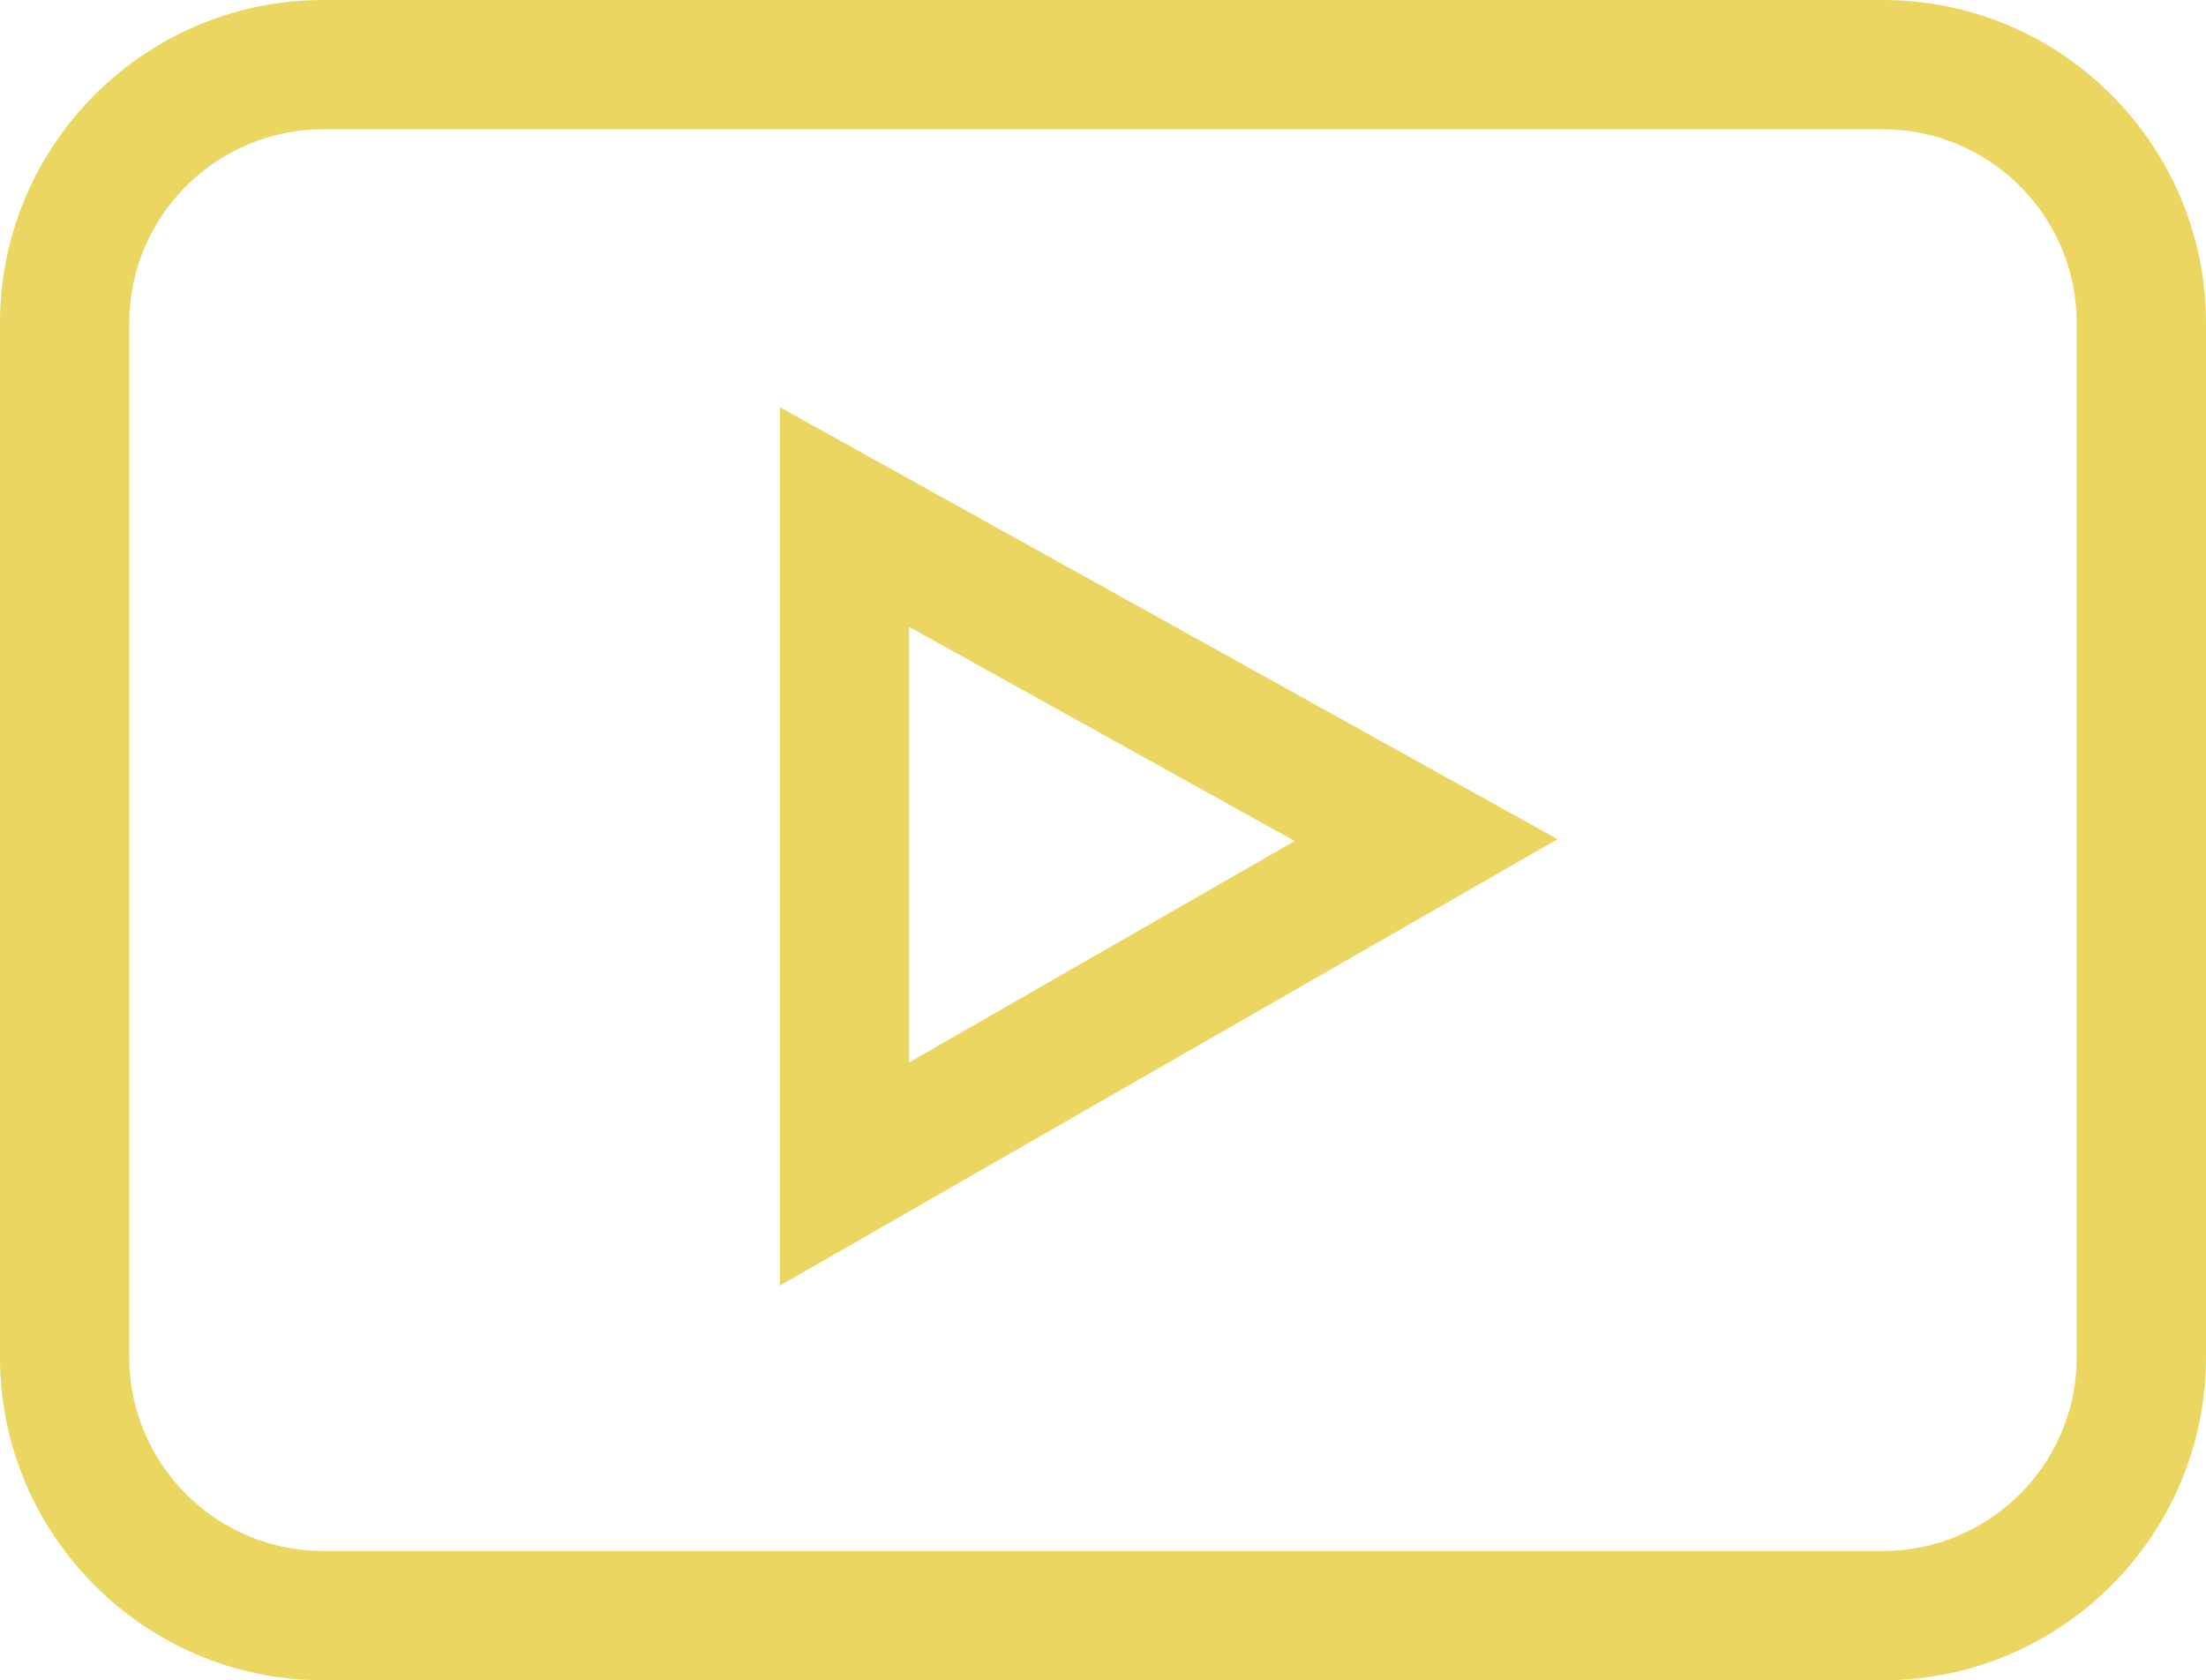
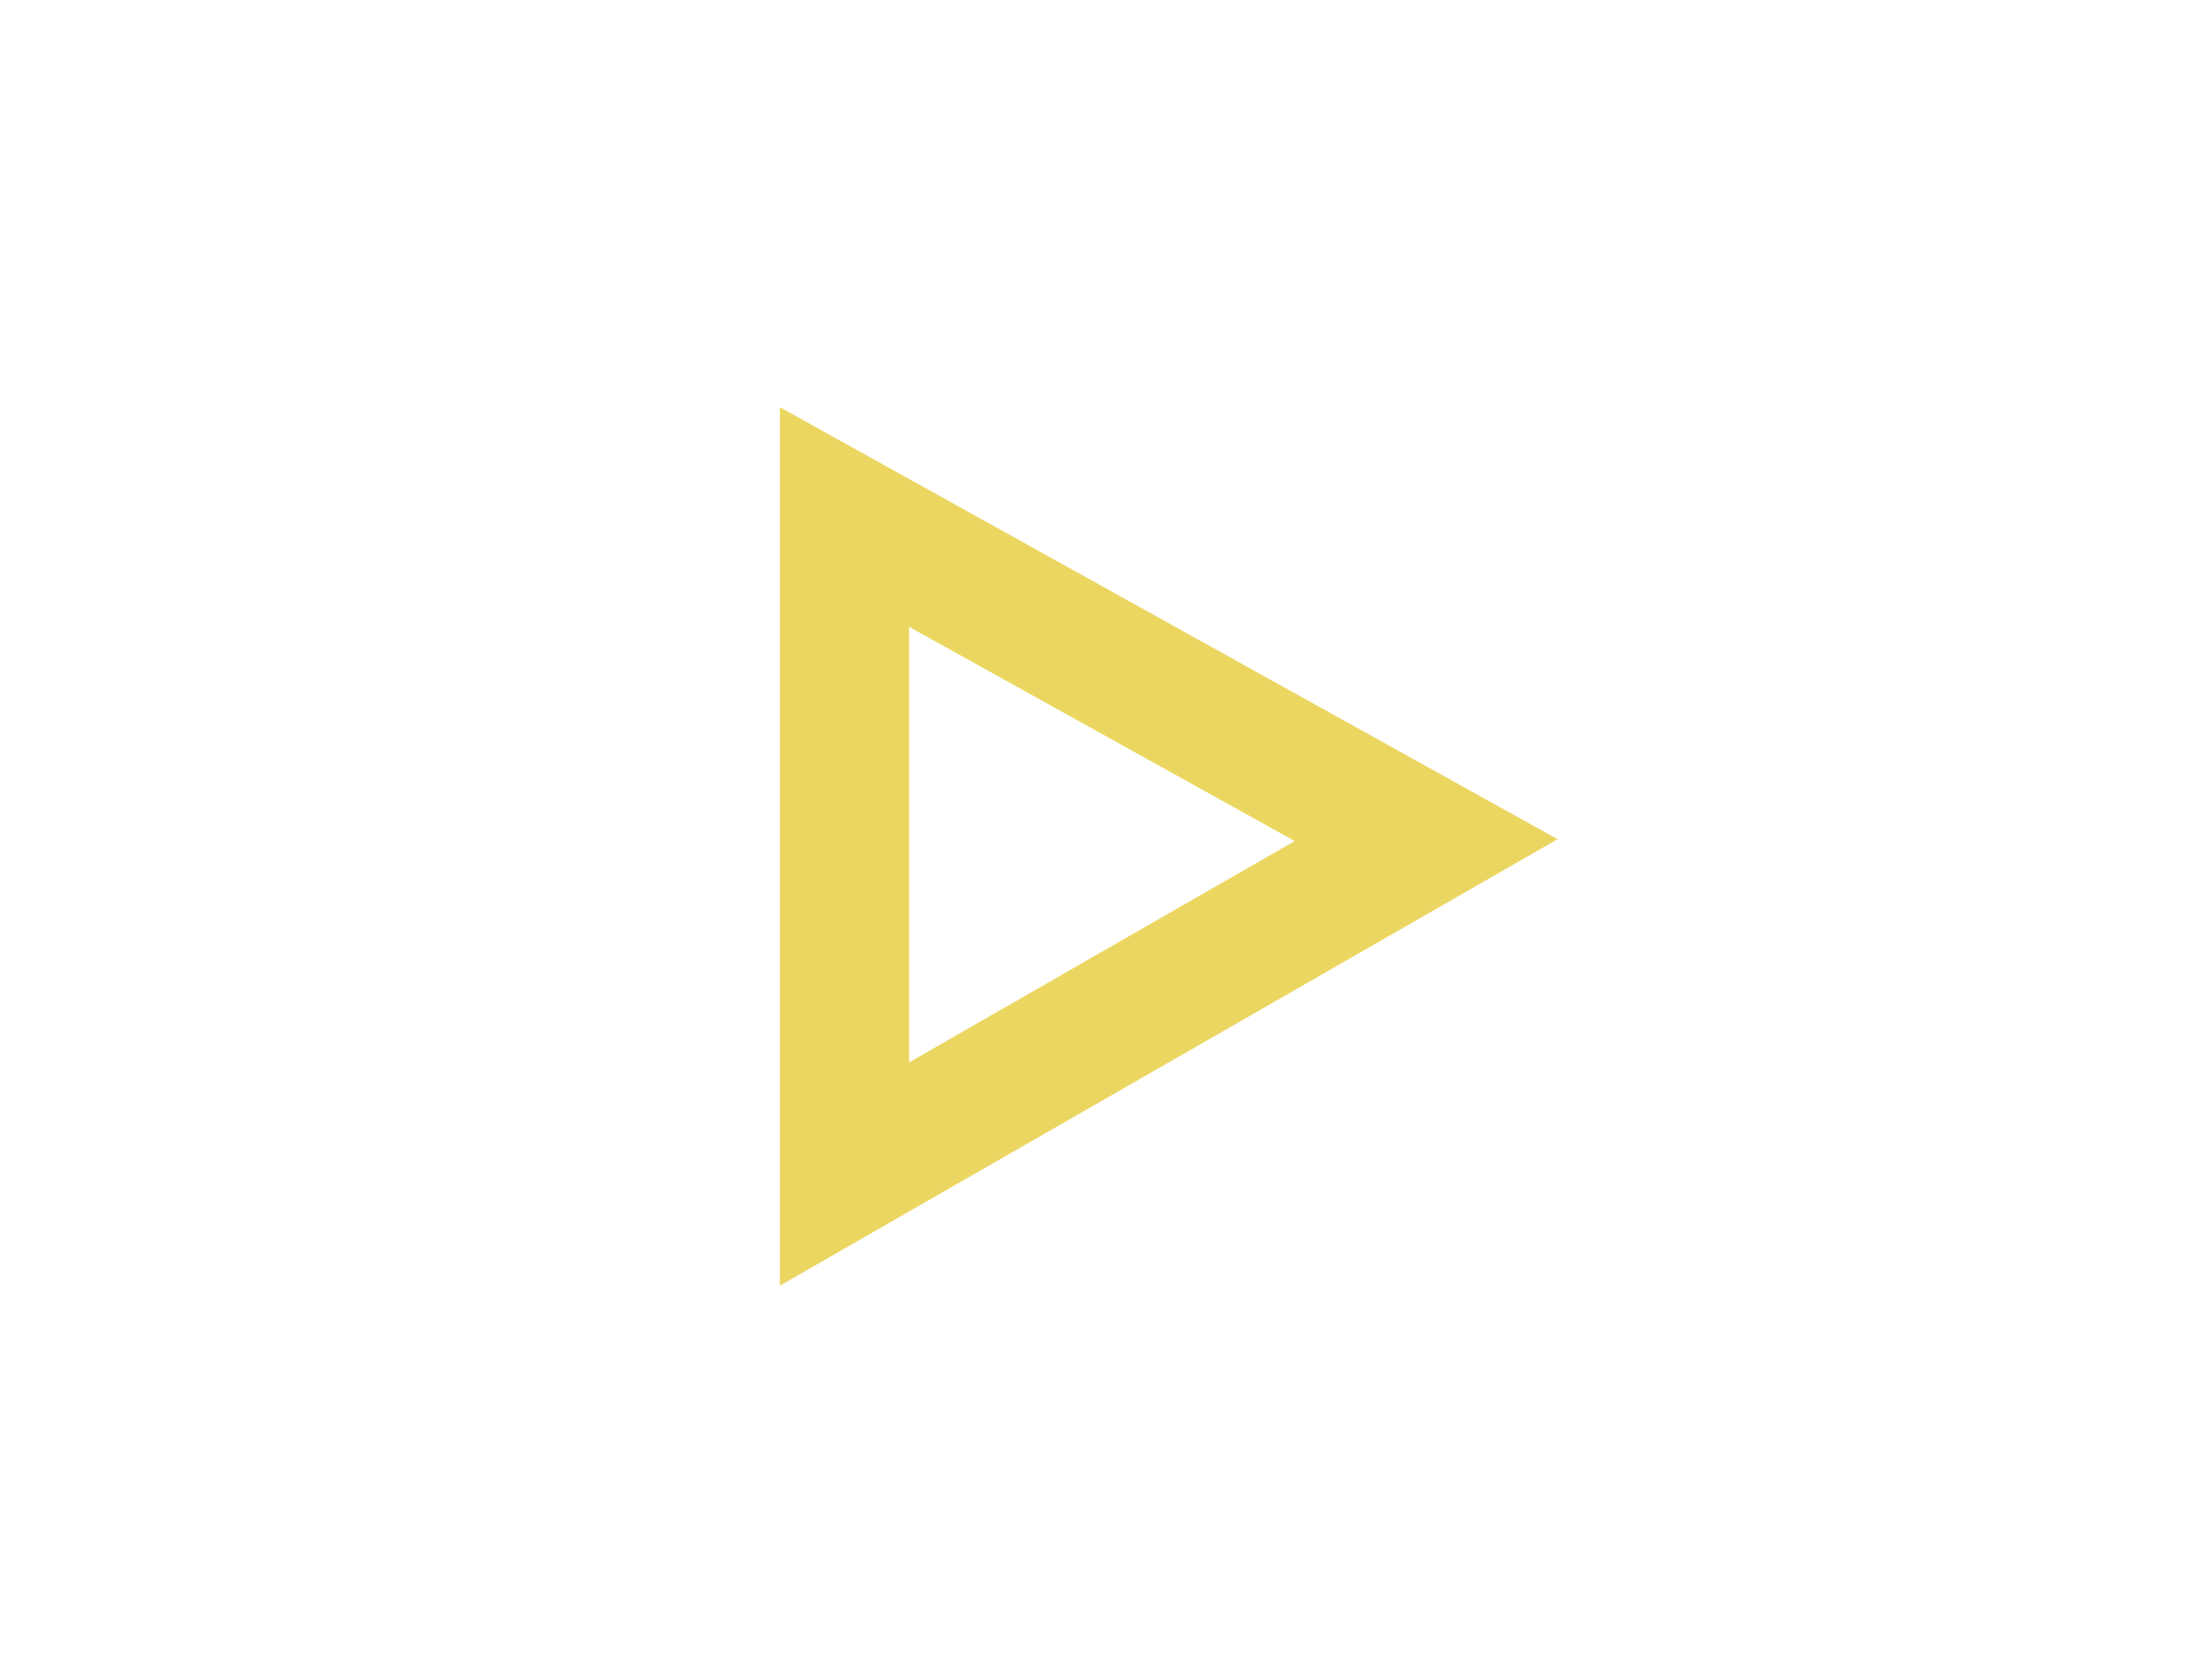
<svg xmlns="http://www.w3.org/2000/svg" width="512px" height="390px" viewBox="0 0 512 390" version="1.1">
  <title>social-youtube</title>
  <g id="Publicidad,-Web" stroke="none" stroke-width="1" fill="none" fill-rule="evenodd">
    <g id="social-youtube" fill="#EBD661" fill-rule="nonzero">
-       <path d="M75,390 L437,390 C478.355,390 512,356.355 512,315 L512,75 C512,33.645 478.355,0 437,0 L75,0 C33.645,0 0,33.645 0,75 L0,315 C0,356.355 33.645,390 75,390 Z M30,75 C30,50.188 50.188,30 75,30 L437,30 C461.812,30 482,50.188 482,75 L482,315 C482,339.812 461.812,360 437,360 L75,360 C50.188,360 30,339.812 30,315 L30,75 Z" id="Shape" />
      <path d="M181,94.508 L181,298.406 L361.5,194.785 L181,94.508 Z M211,145.492 L300.5,195.215 L211,246.594 L211,145.492 Z" id="Shape" />
    </g>
  </g>
</svg>